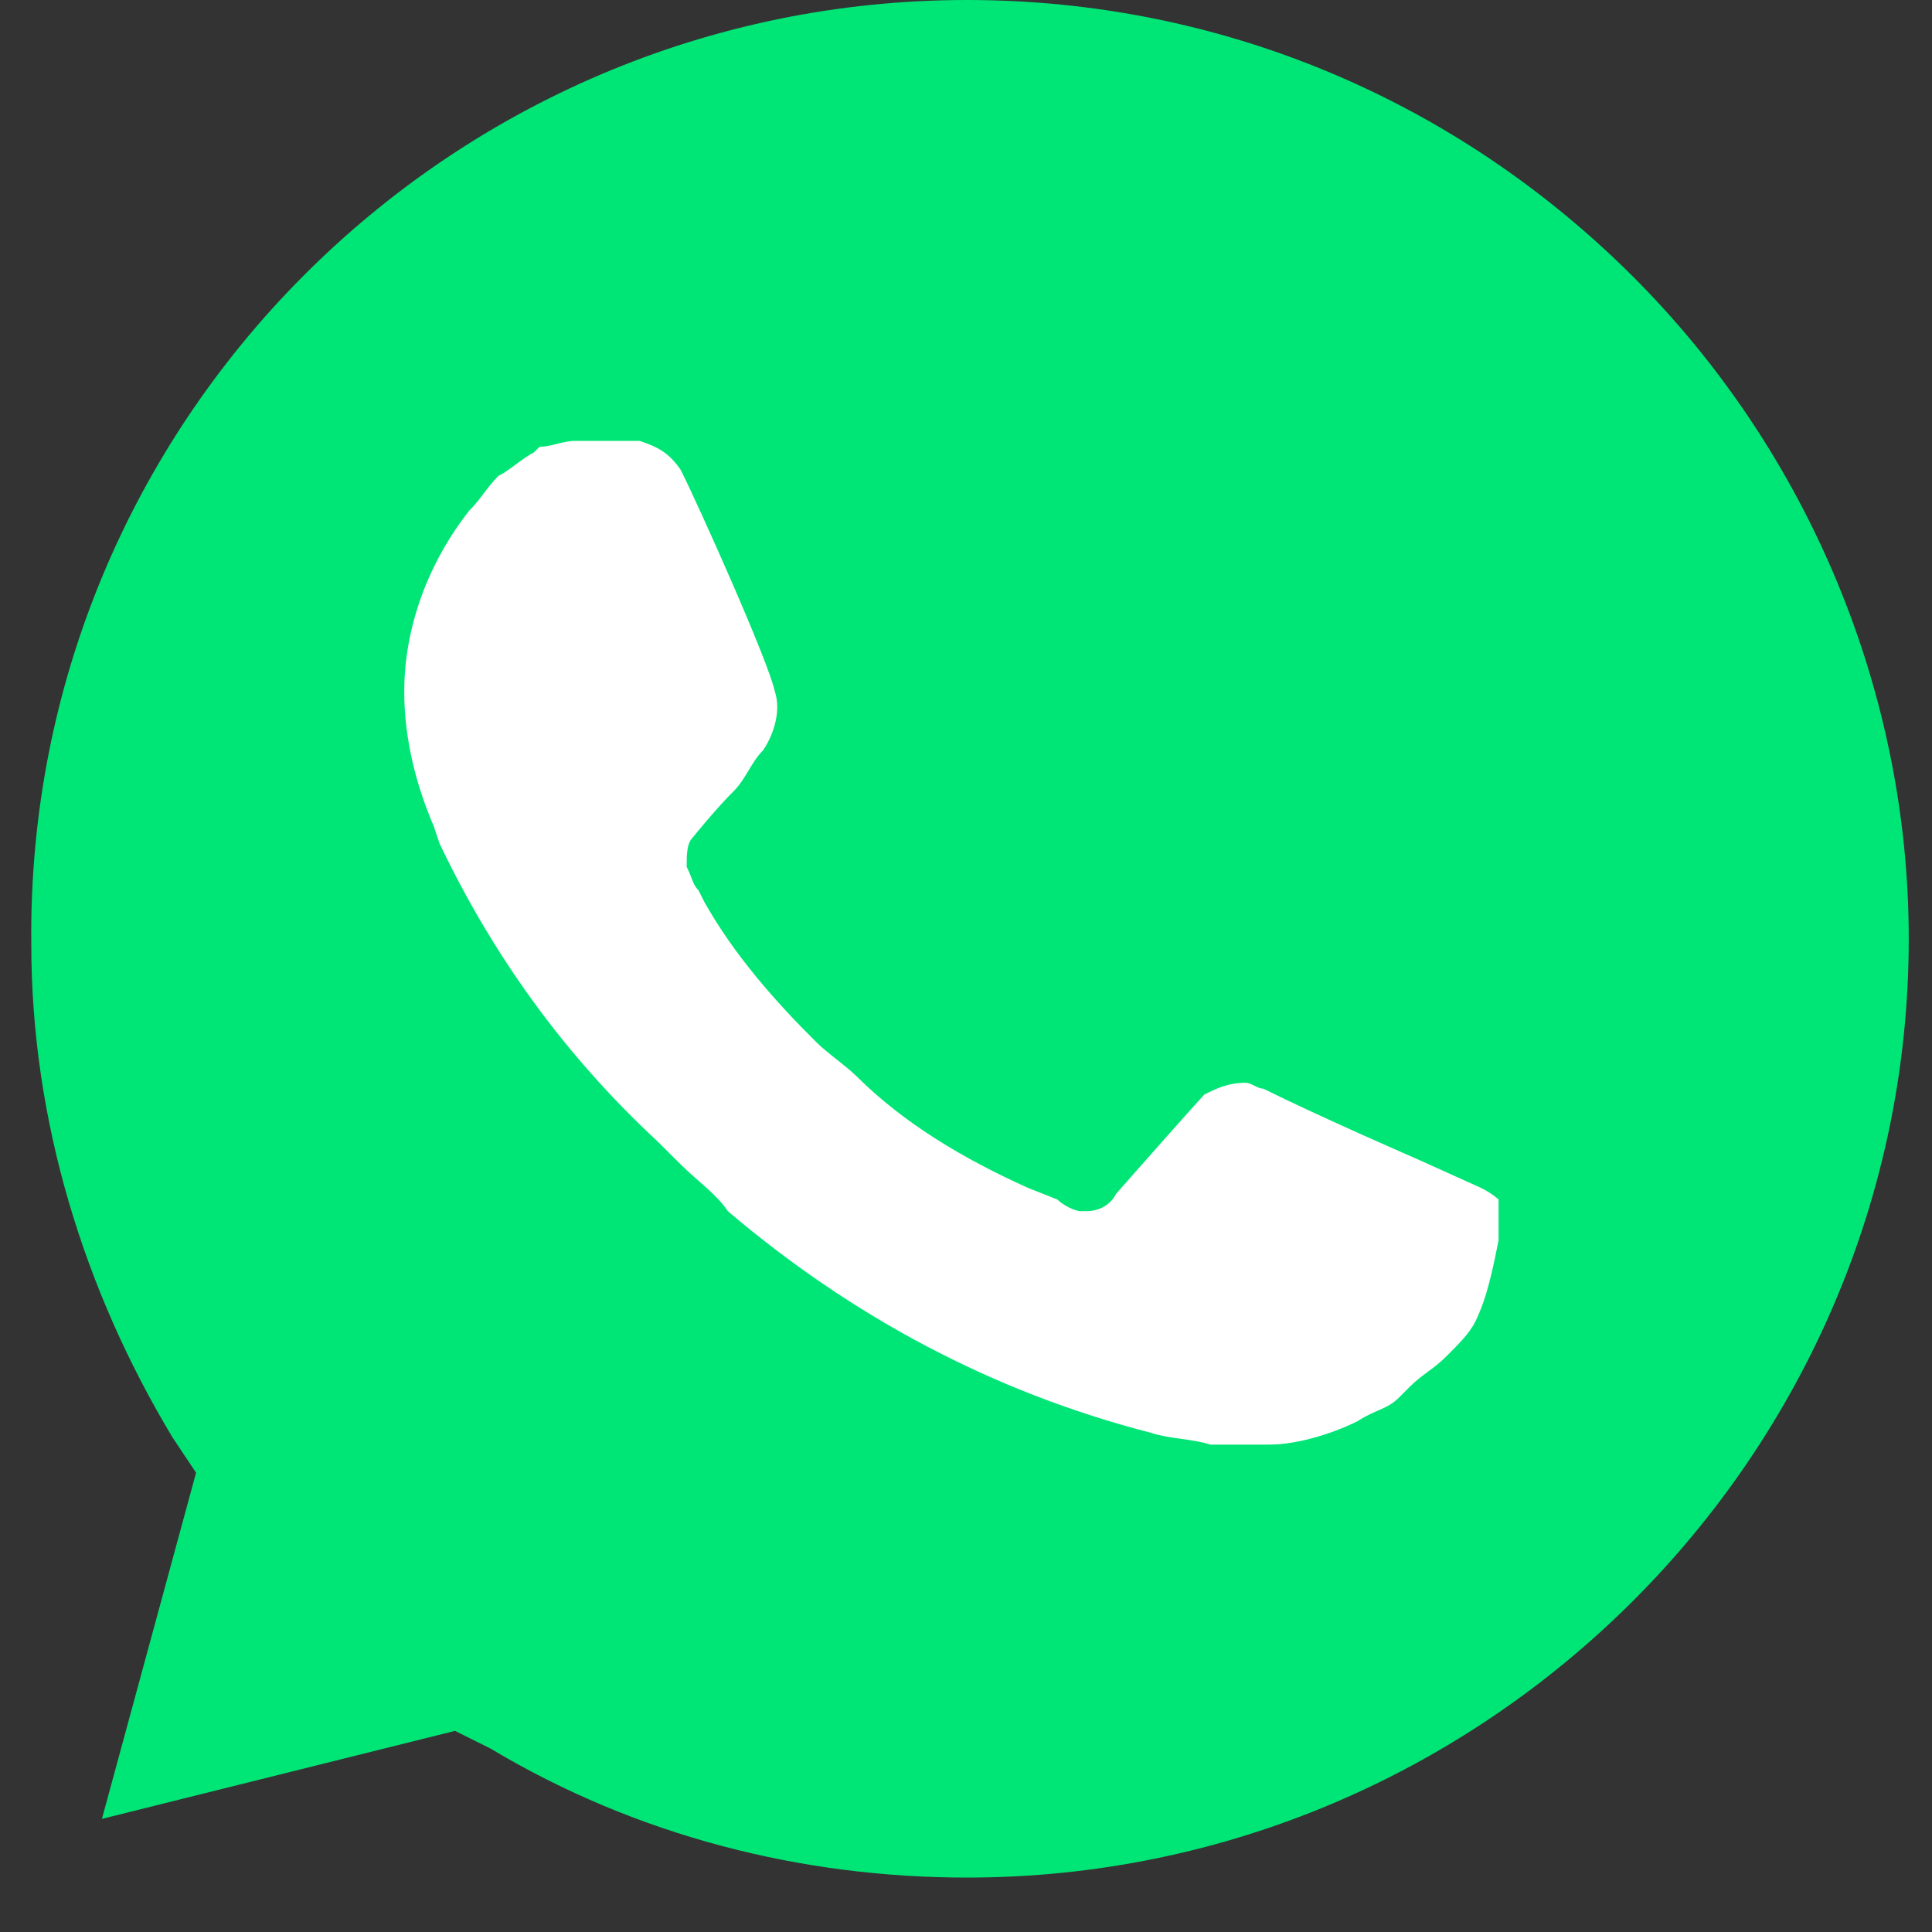
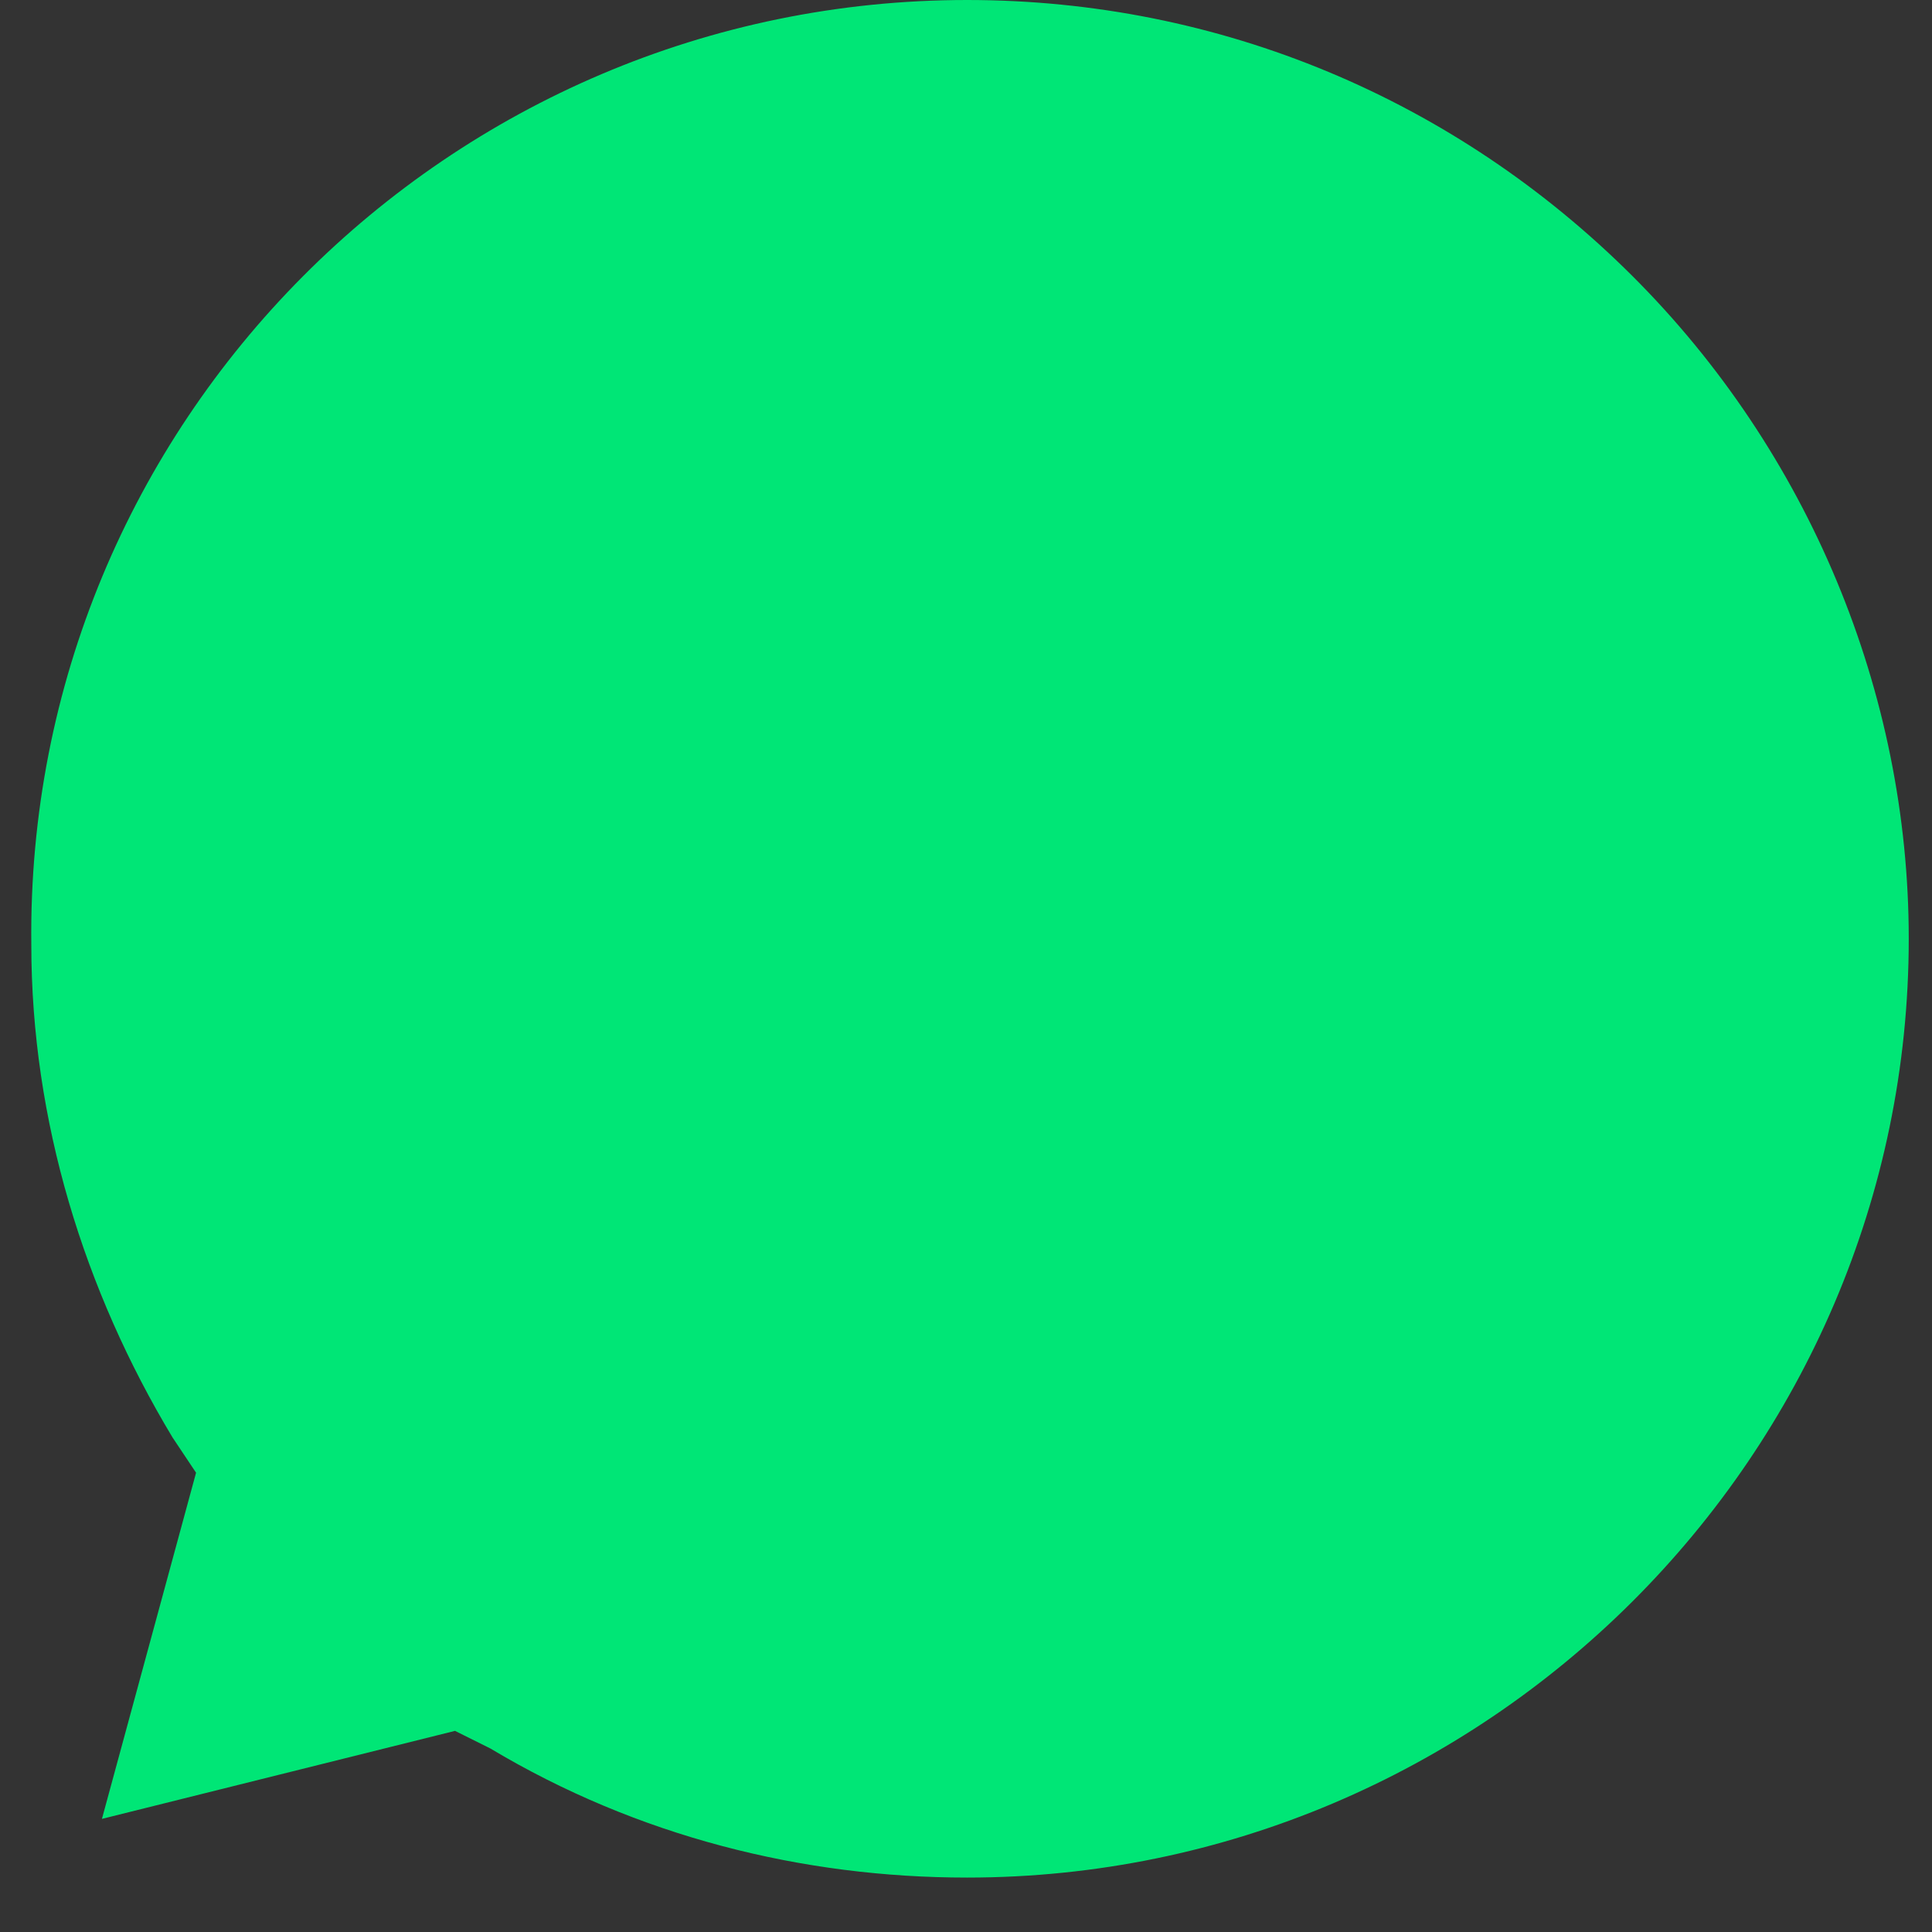
<svg xmlns="http://www.w3.org/2000/svg" width="29" height="29" viewBox="0 0 29 29" fill="none">
  <rect x="0" y="0" width="29" height="29" fill="#333333" stroke="none" />
  <g clip-path="url(#clip0_736_743)">
    <path d="M6.83 25.981L7.36 26.245C9.569 27.566 12.043 28.183 14.516 28.183C22.291 28.183 28.651 21.841 28.651 14.091C28.651 10.392 27.149 6.781 24.499 4.139C21.849 1.497 18.315 0 14.516 0C6.742 0 0.381 6.341 0.47 14.179C0.47 16.822 1.265 19.376 2.59 21.577L2.943 22.106L1.53 27.302L6.83 25.981Z" fill="#00E676" />
-     <path d="M22.229 17.83L21.258 17.392C21.258 17.392 19.845 16.779 18.962 16.341C18.873 16.341 18.785 16.253 18.697 16.253C18.432 16.253 18.255 16.341 18.079 16.429C18.079 16.429 17.99 16.516 16.754 17.918C16.666 18.093 16.489 18.18 16.312 18.18H16.224C16.136 18.18 15.959 18.093 15.871 18.005L15.429 17.83C14.458 17.392 13.575 16.866 12.868 16.166C12.692 15.991 12.427 15.816 12.25 15.64C11.632 15.027 11.014 14.326 10.572 13.538L10.484 13.363C10.396 13.275 10.396 13.188 10.307 13.012C10.307 12.837 10.307 12.662 10.396 12.574C10.396 12.574 10.749 12.136 11.014 11.874C11.191 11.698 11.279 11.436 11.455 11.261C11.632 10.998 11.72 10.647 11.632 10.385C11.544 9.947 10.484 7.582 10.219 7.056C10.042 6.793 9.866 6.706 9.601 6.618H8.629C8.453 6.618 8.276 6.706 8.1 6.706L8.011 6.793C7.835 6.881 7.658 7.056 7.481 7.144C7.305 7.319 7.216 7.494 7.04 7.669C6.422 8.458 6.068 9.421 6.068 10.385C6.068 11.085 6.245 11.786 6.51 12.399L6.598 12.662C7.393 14.326 8.453 15.816 9.866 17.129L10.219 17.48C10.484 17.742 10.749 17.918 10.925 18.18C12.78 19.757 14.899 20.896 17.284 21.509C17.549 21.597 17.902 21.597 18.167 21.684H19.05C19.492 21.684 20.021 21.509 20.375 21.334C20.64 21.159 20.816 21.159 20.993 20.984L21.169 20.808C21.346 20.633 21.523 20.546 21.699 20.37C21.876 20.195 22.053 20.02 22.141 19.845C22.318 19.494 22.406 19.056 22.494 18.619V18.005C22.494 18.005 22.406 17.918 22.229 17.83Z" fill="white" />
  </g>
  <defs>
    <clipPath id="clip0_736_743">
      <rect width="28.652" height="28.652" fill="white" />
    </clipPath>
  </defs>
</svg>